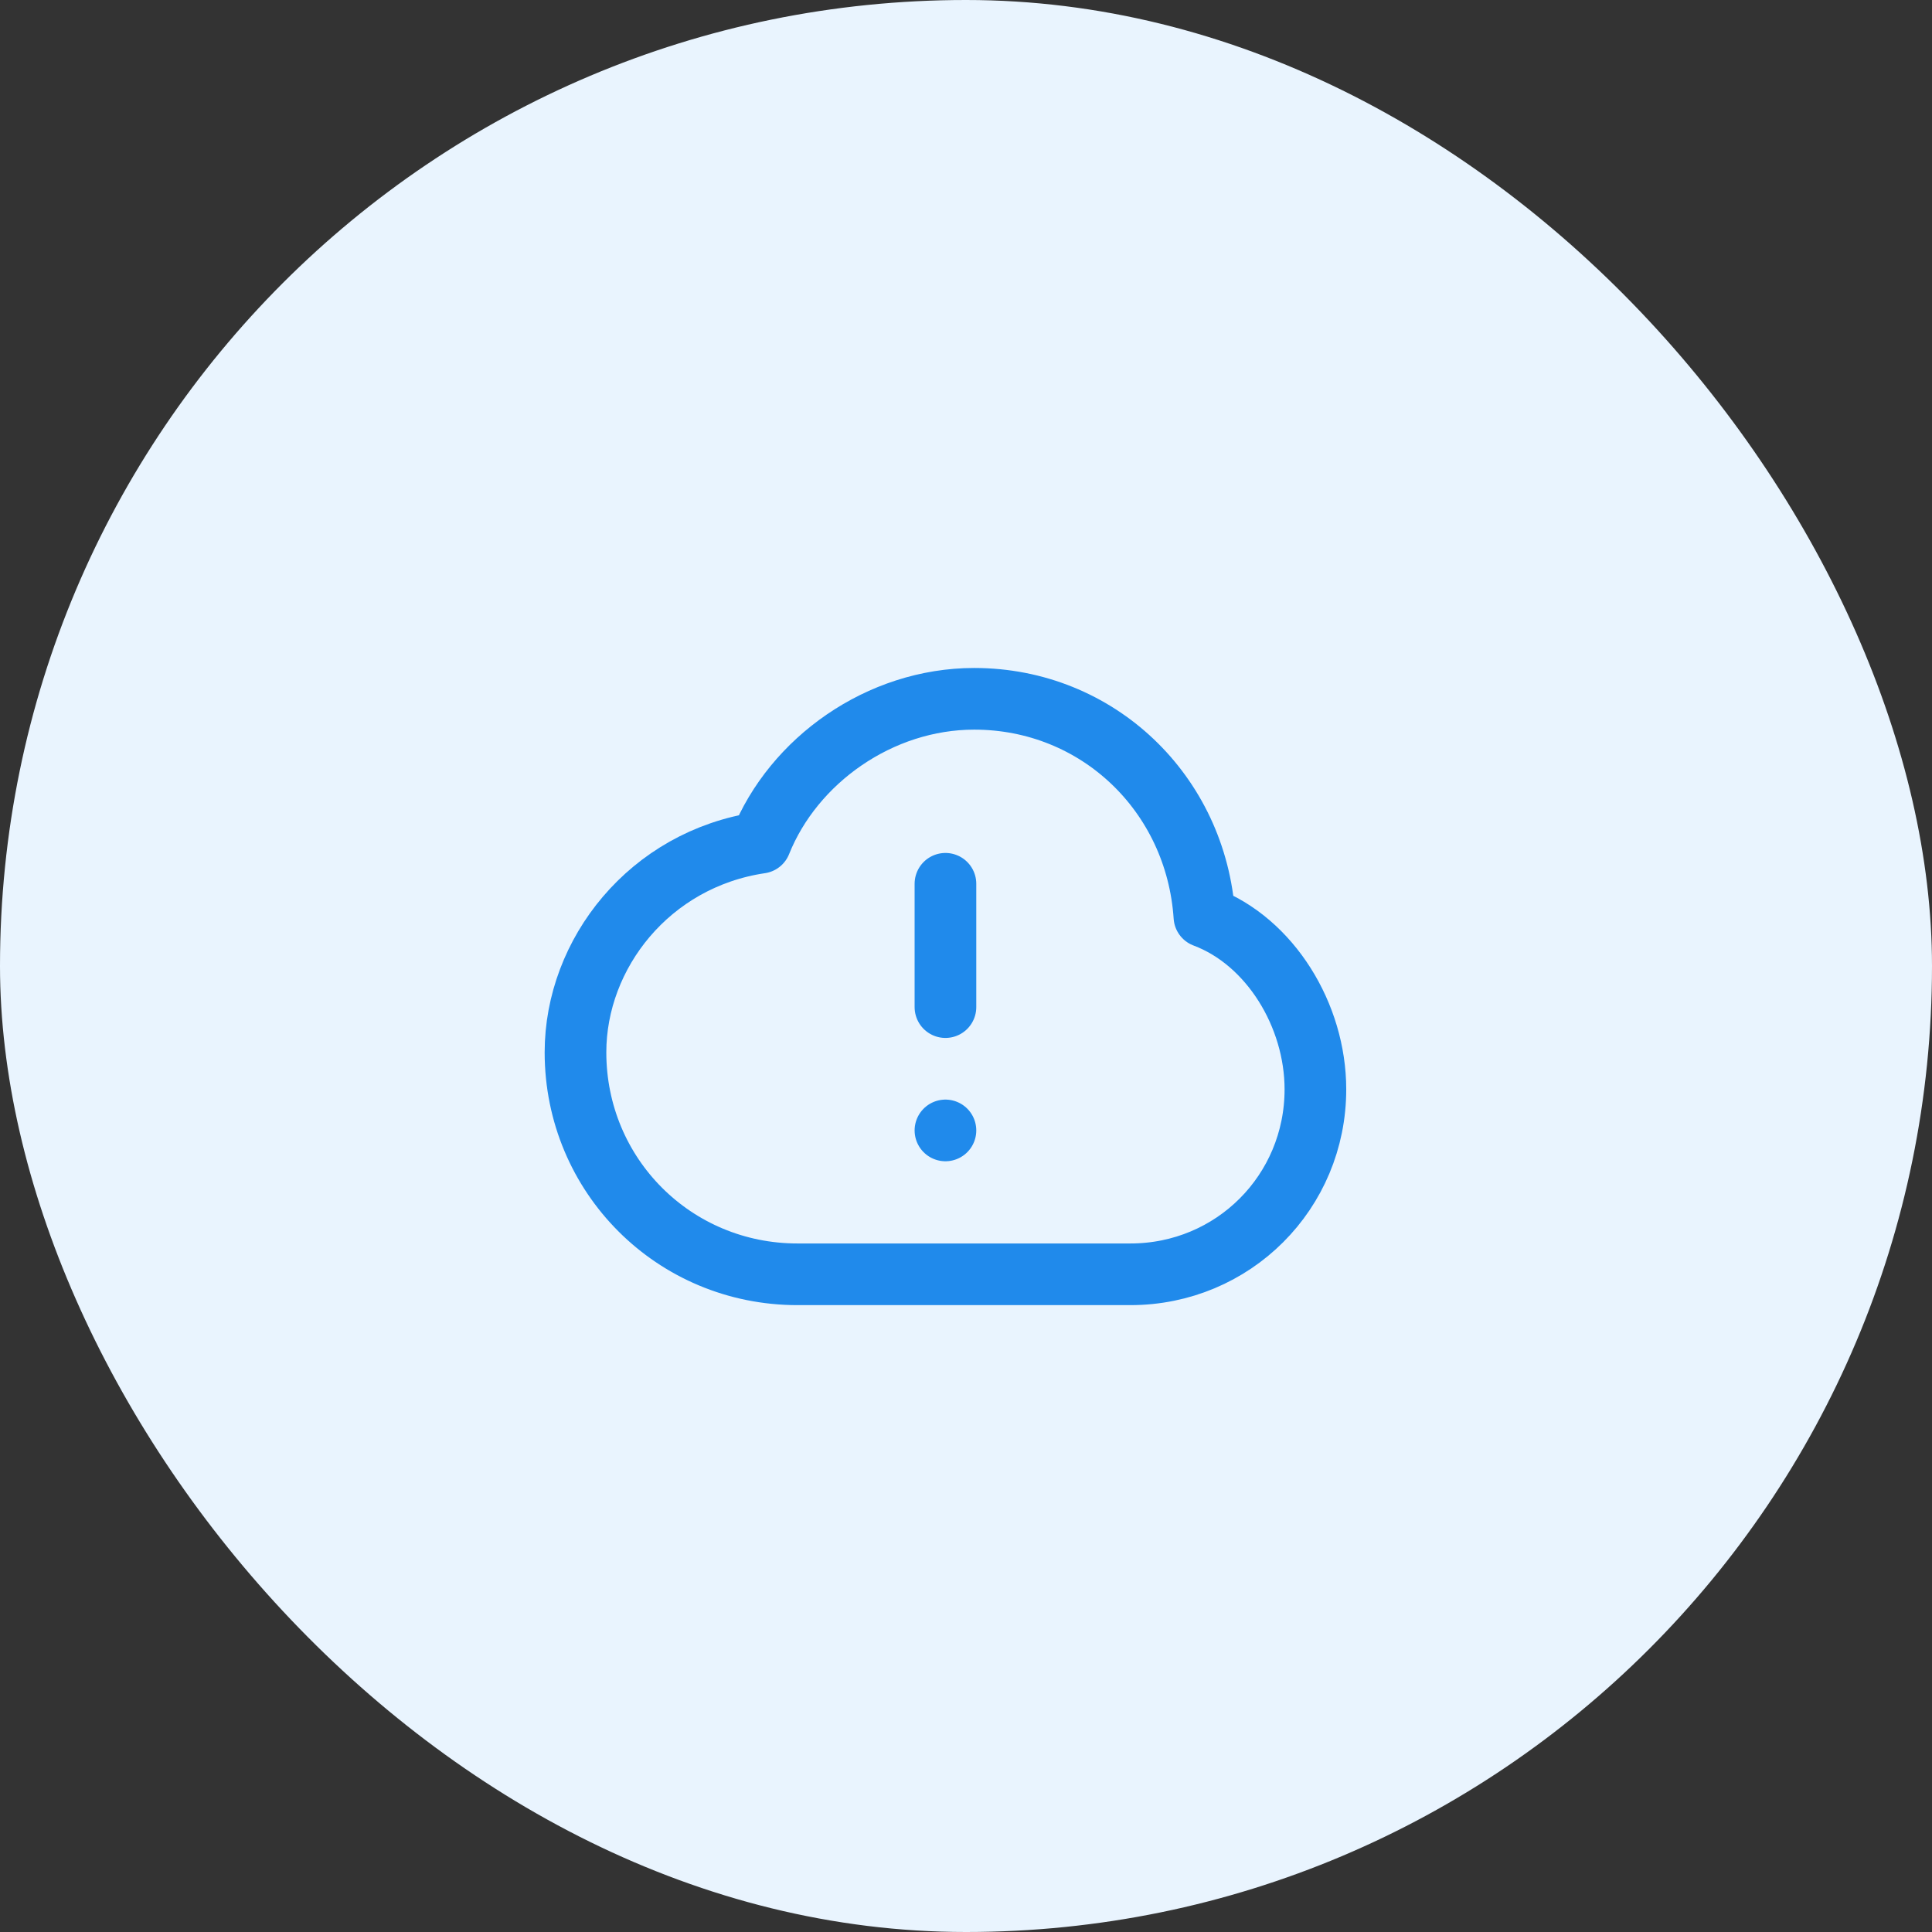
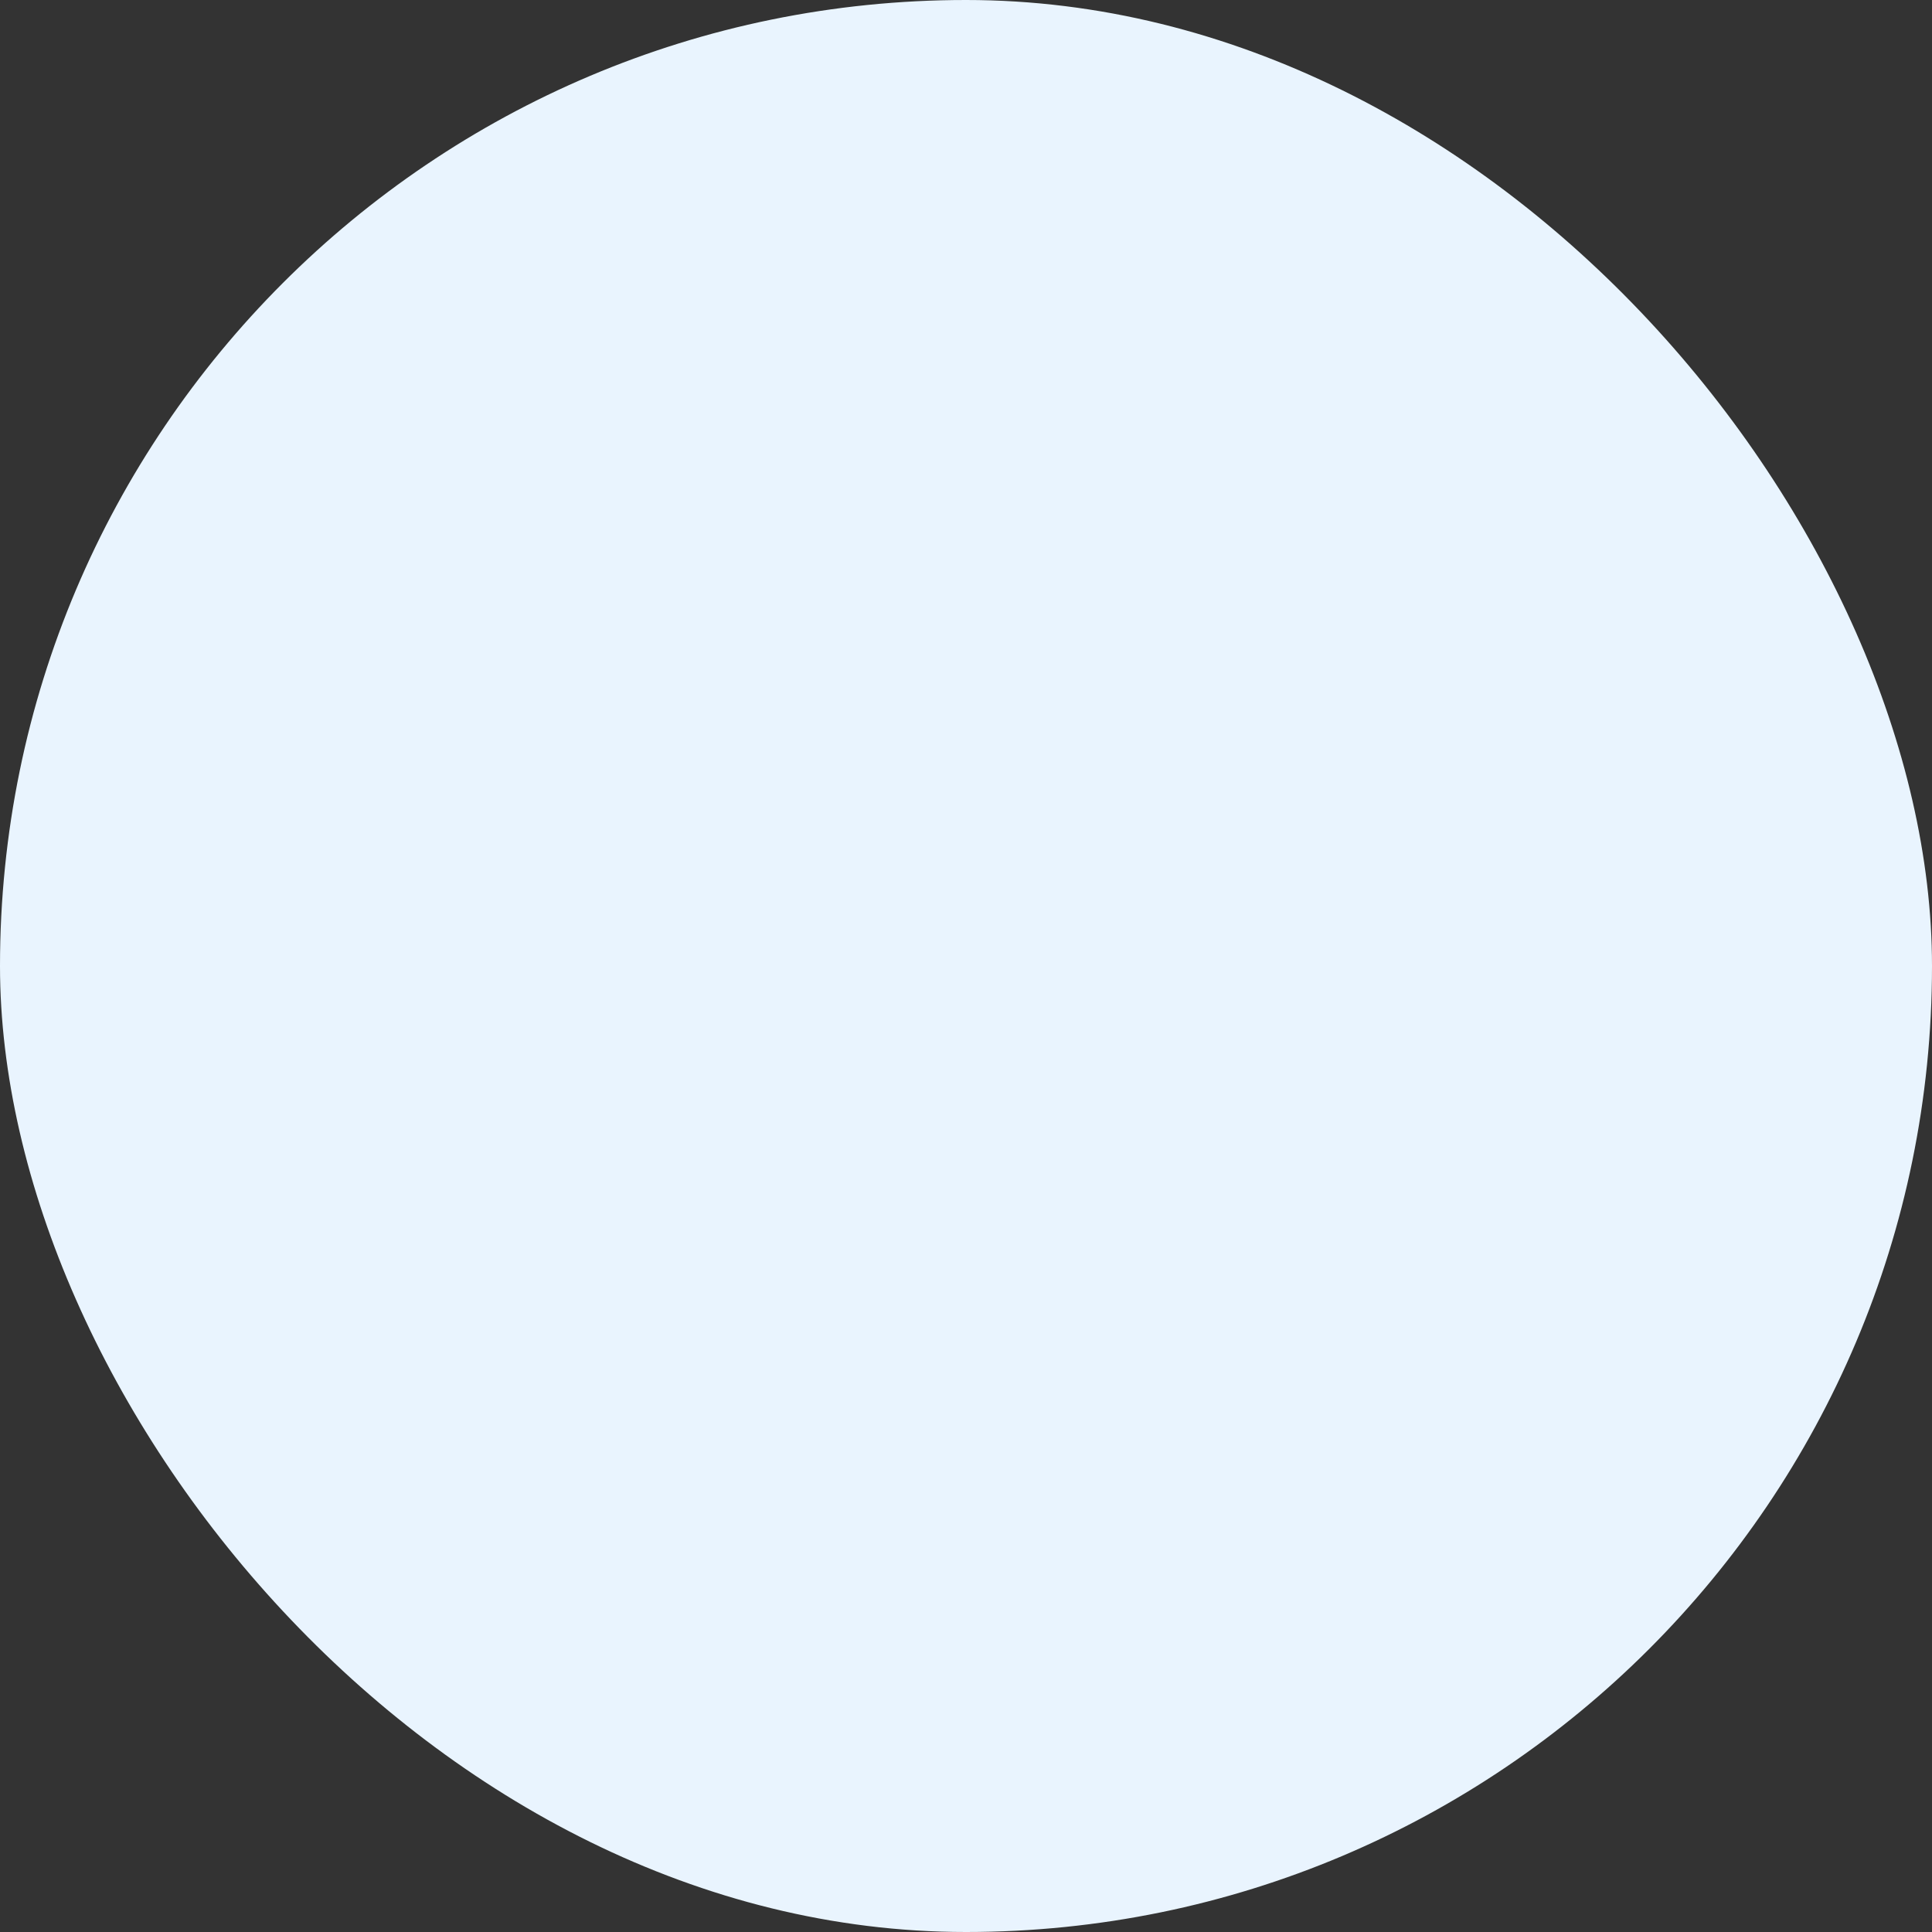
<svg xmlns="http://www.w3.org/2000/svg" width="47" height="47" fill="none">
  <rect width="100%" height="100%" fill="#333333" stroke="none" />
  <rect width="47" height="47" fill="#E9F4FE" rx="23.5" />
-   <path stroke="#208AEB" stroke-linecap="round" stroke-linejoin="round" stroke-width="1.5" d="M23 21.5v3m0 3h0M19.4 31c-3 0-5.4-2.4-5.4-5.4 0-2.4 1.8-4.7 4.5-5.1.8-2 2.9-3.5 5.2-3.5 3 0 5.4 2.3 5.6 5.3 1.6.6 2.7 2.4 2.7 4.2 0 2.5-2 4.5-4.5 4.5h-8.1Z" />
</svg>